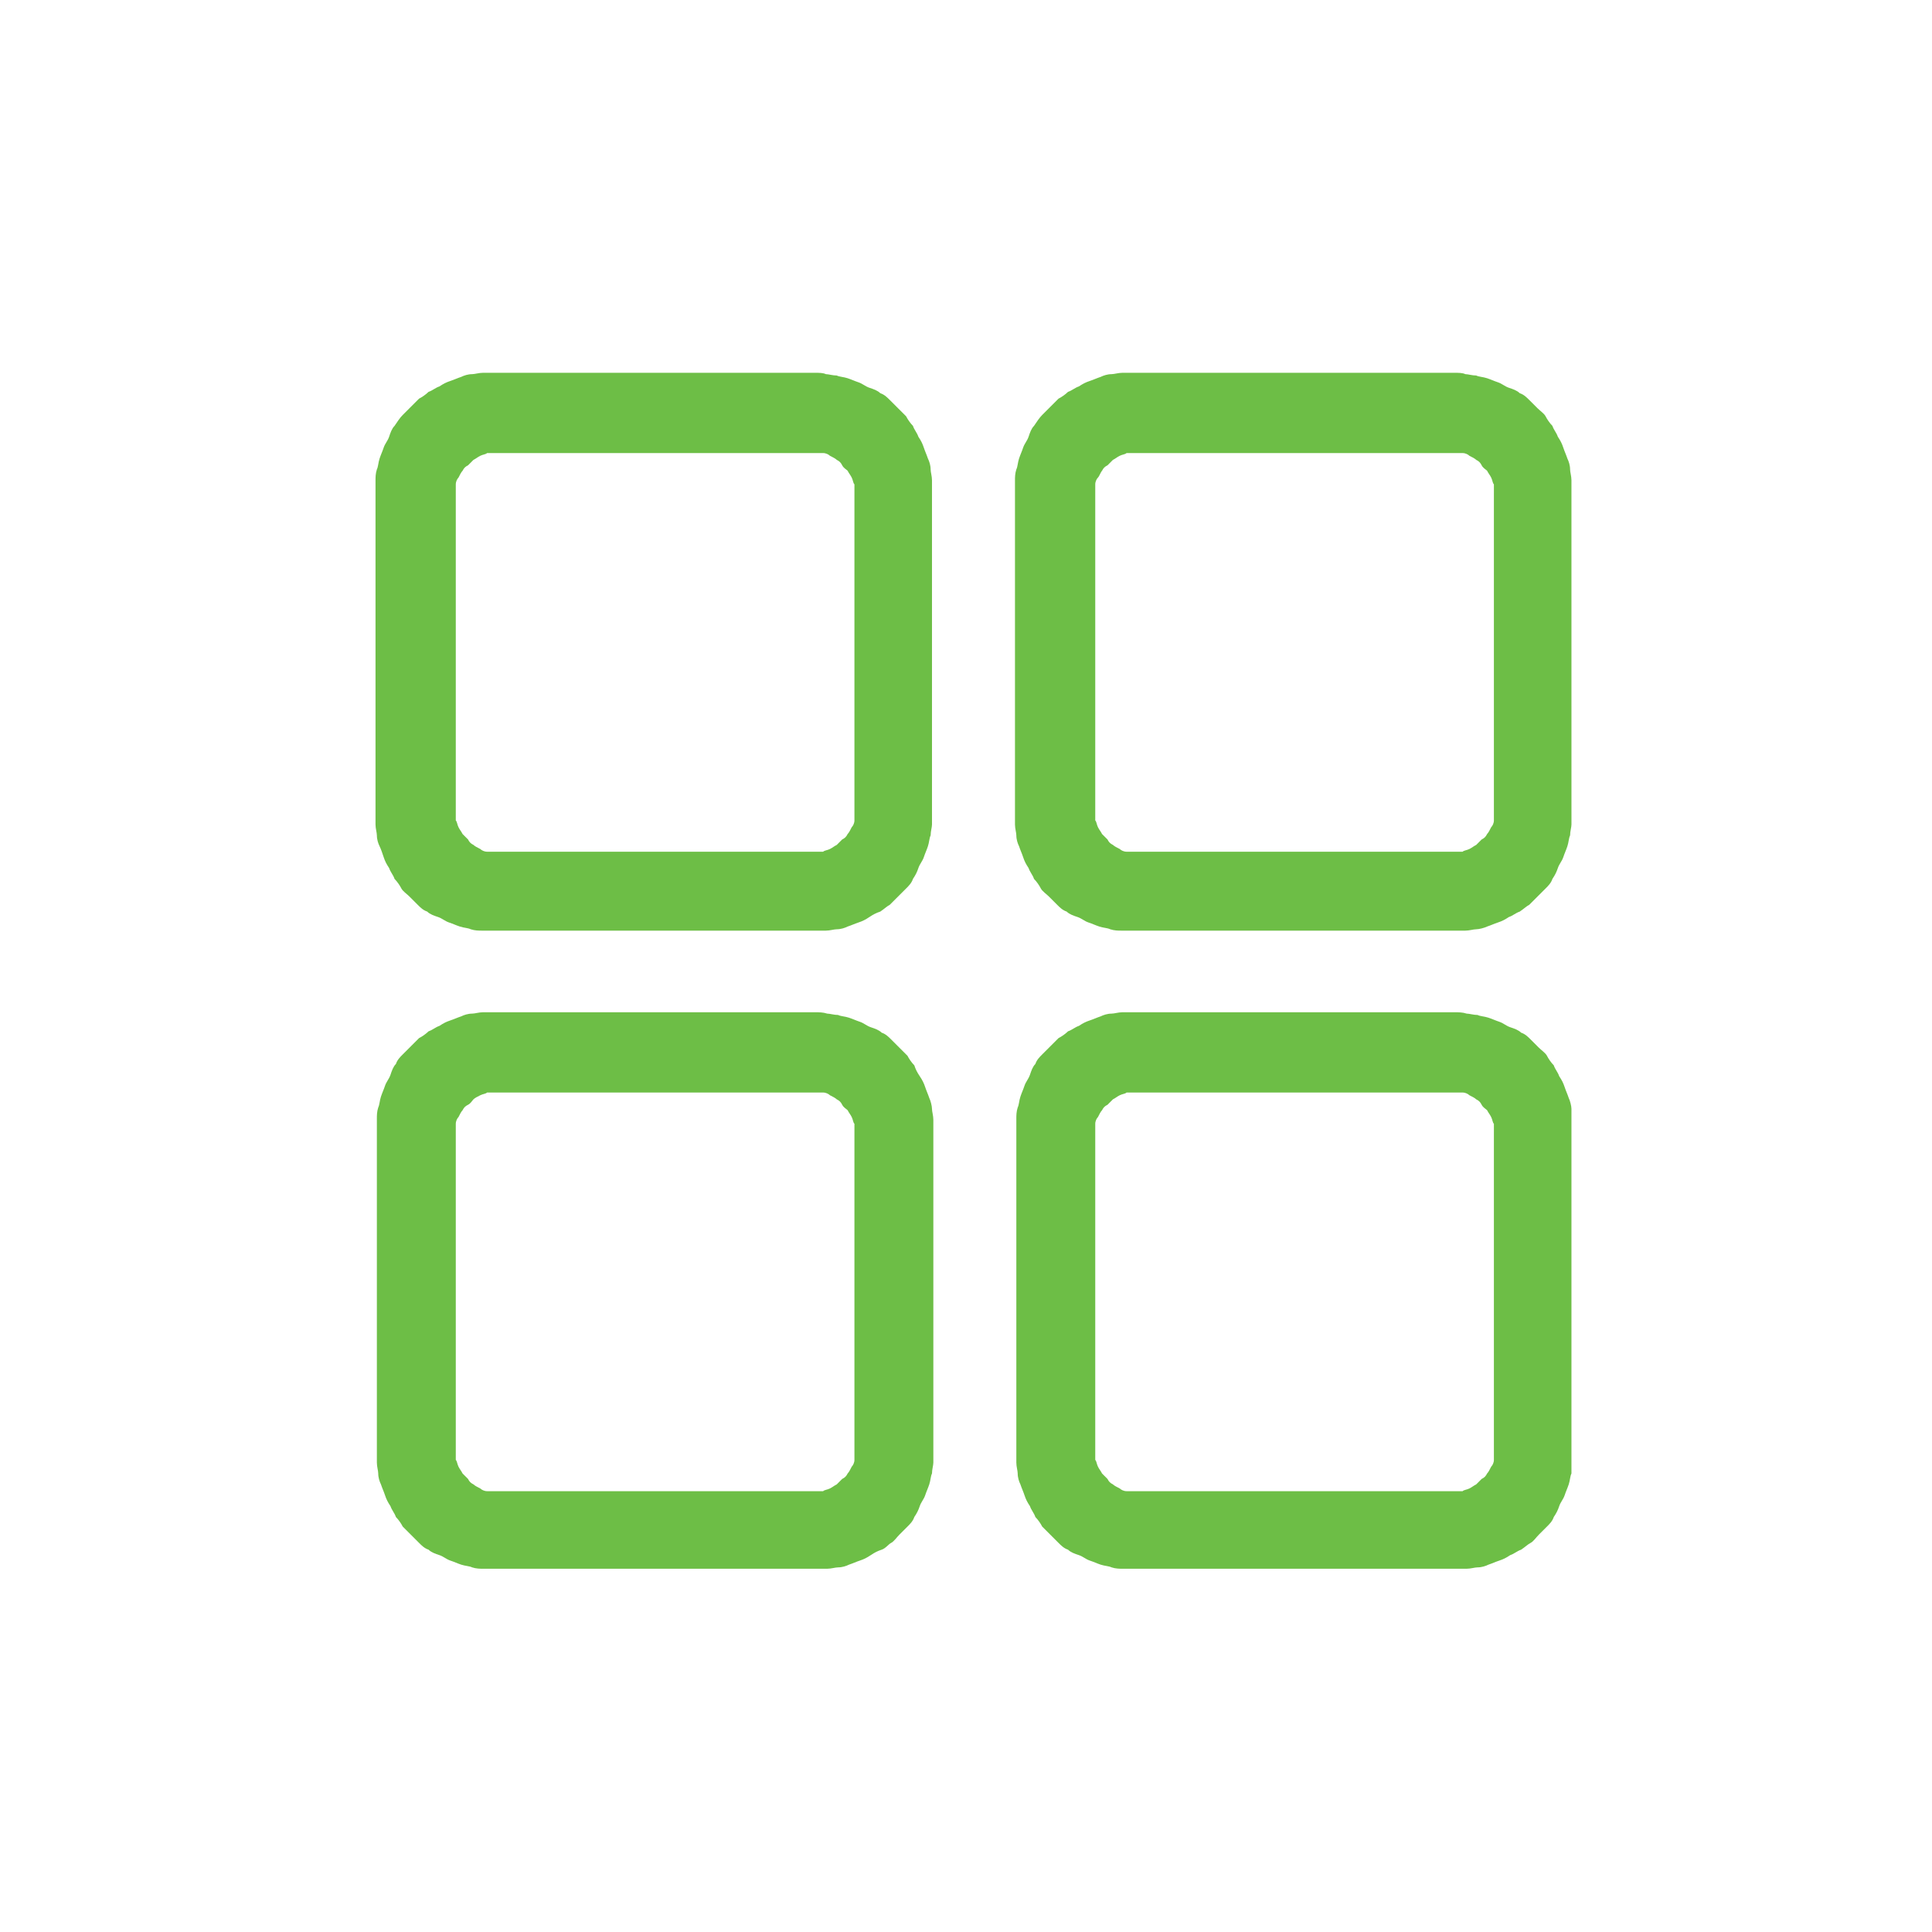
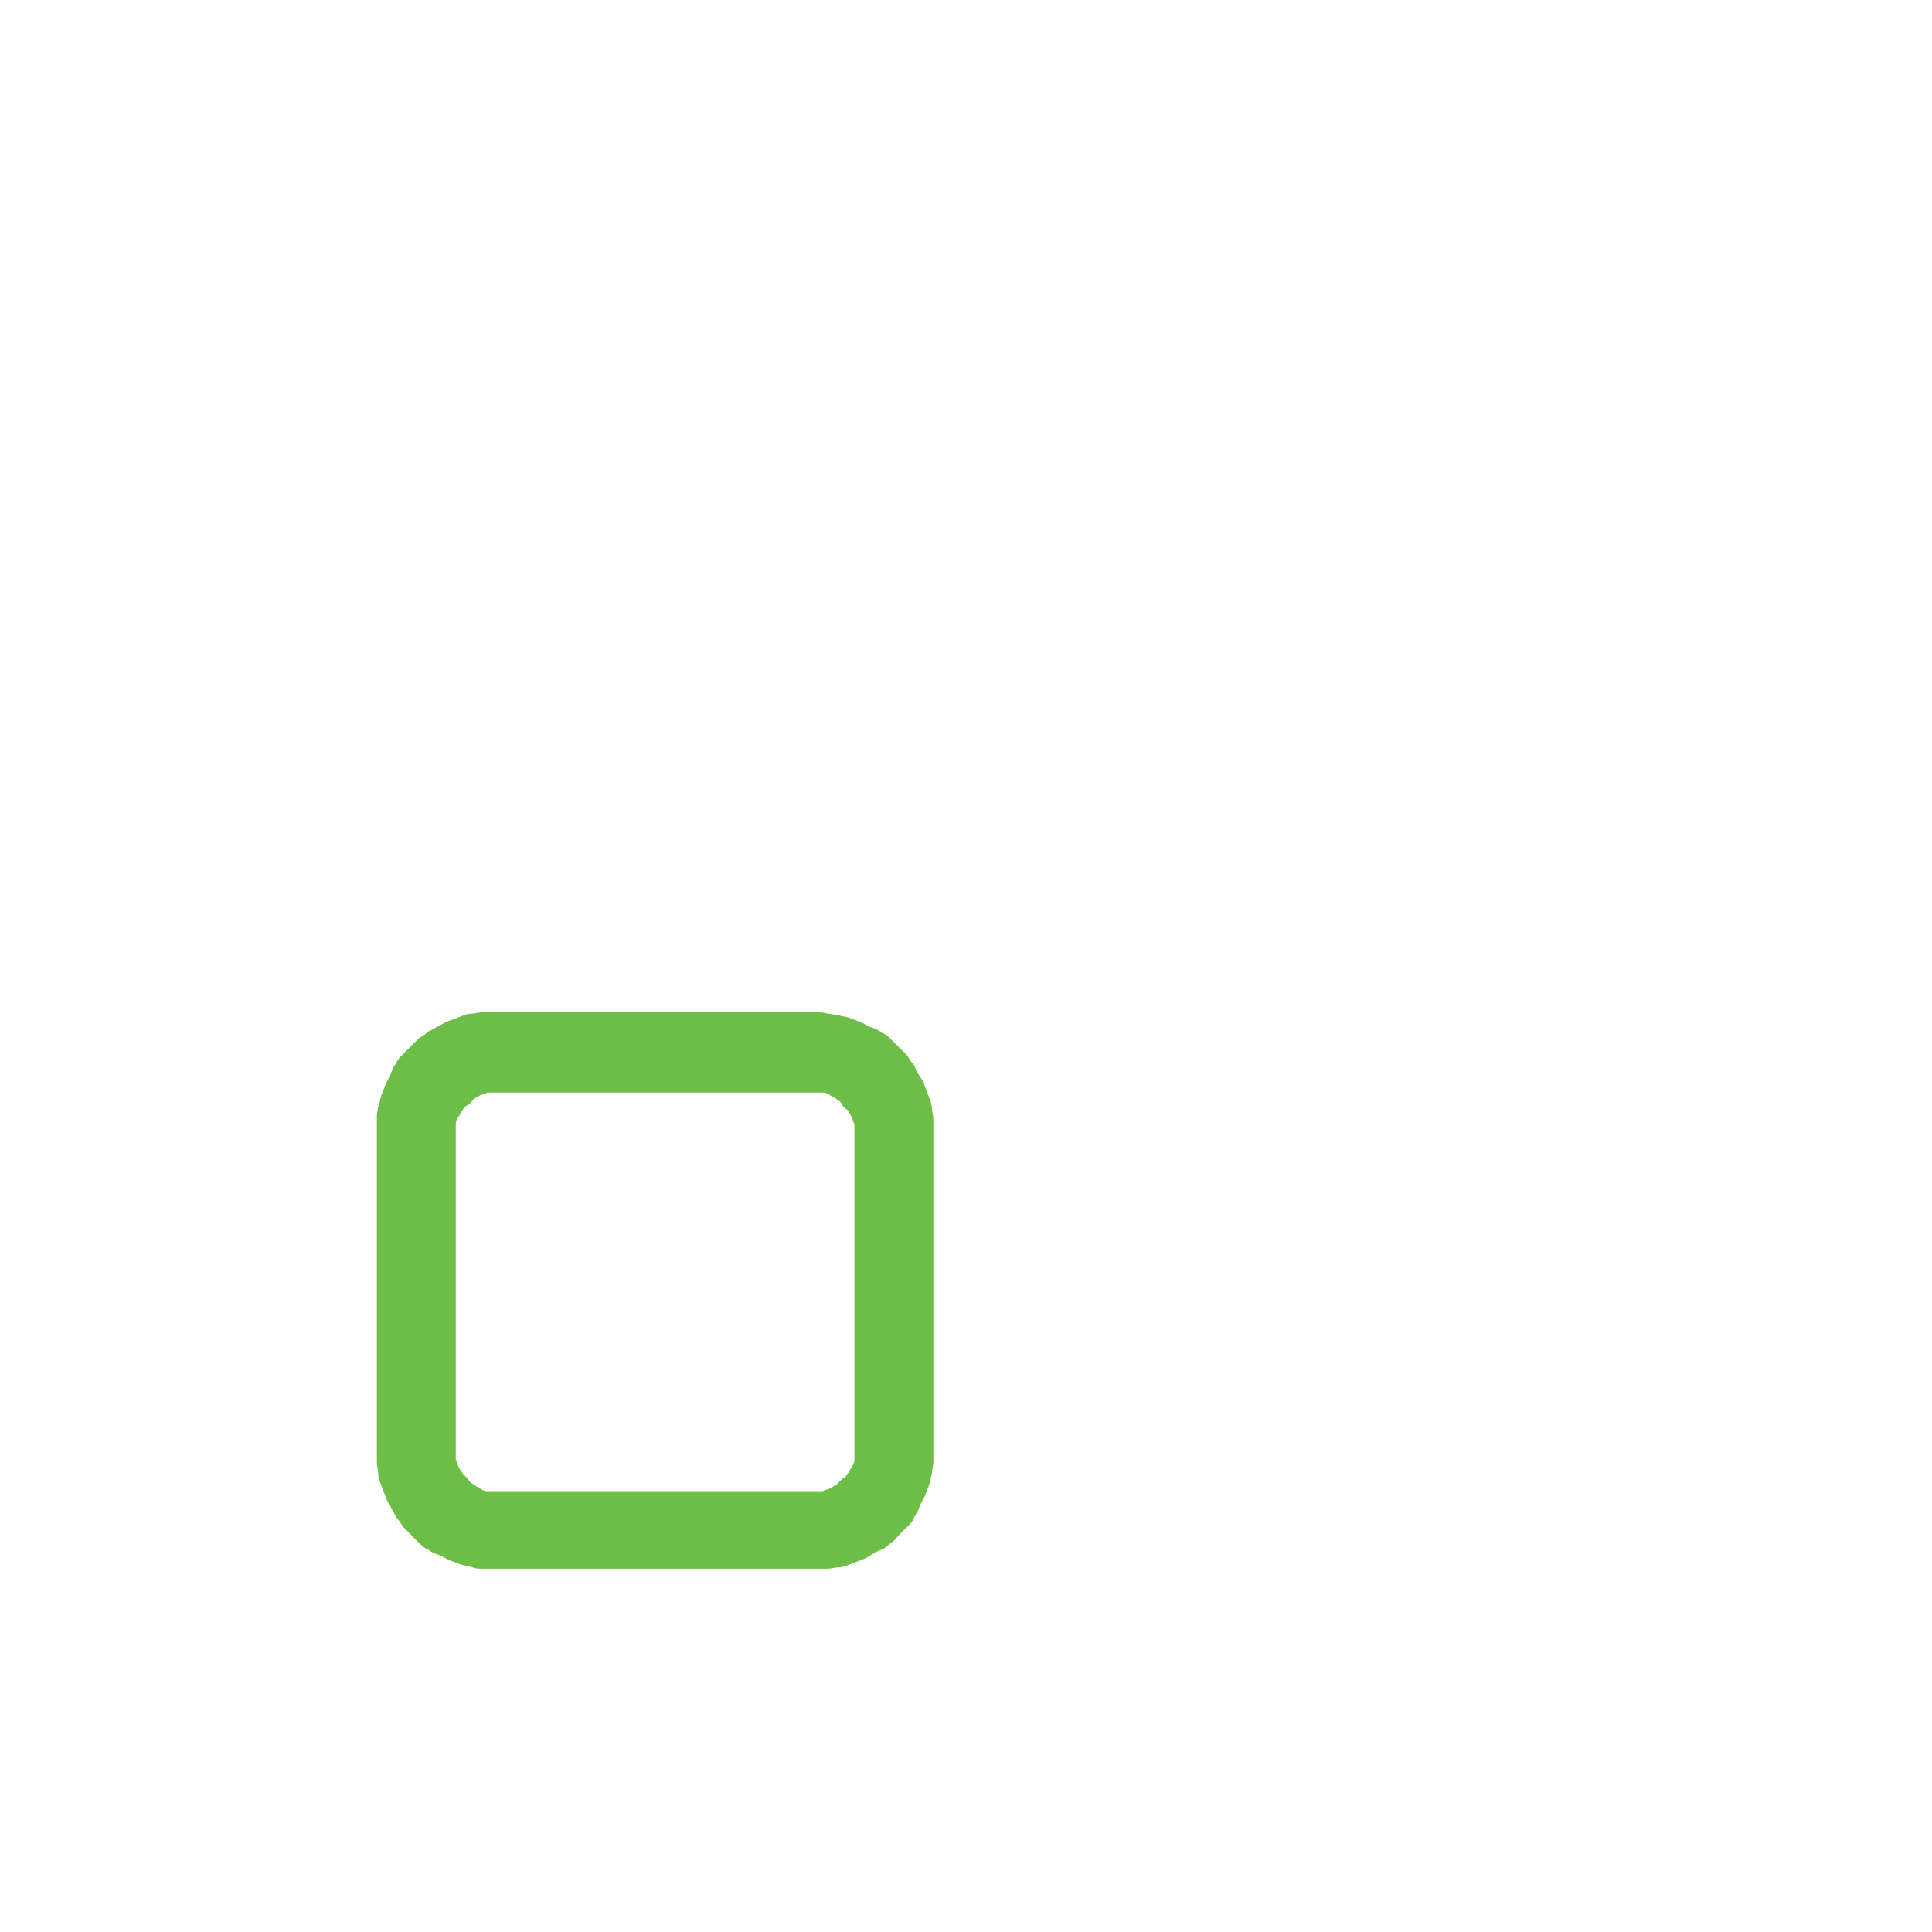
<svg xmlns="http://www.w3.org/2000/svg" xmlns:xlink="http://www.w3.org/1999/xlink" version="1.1" id="Layer_1" x="0px" y="0px" viewBox="0 0 142 142" style="enable-background:new 0 0 142 142;" xml:space="preserve">
  <style type="text/css">
	.st0{clip-path:url(#SVGID_00000100368387580936452810000004215570795489854598_);}
	.st1{fill:#6DBE46;}
	.st2{clip-path:url(#SVGID_00000080910964024953108570000003123162901493646466_);}
	.st3{clip-path:url(#SVGID_00000166658820273525941680000017999703551835178880_);}
	.st4{clip-path:url(#SVGID_00000178185420566252060570000008753196981087864758_);}
</style>
  <g>
    <defs>
-       <rect id="SVGID_1_" x="27.6" y="27.4" width="41.1" height="41.1" />
-     </defs>
+       </defs>
    <clipPath id="SVGID_00000088838893103127775420000003883961887569359007_">
      <use xlink:href="#SVGID_1_" style="overflow:visible;" />
    </clipPath>
    <g style="clip-path:url(#SVGID_00000088838893103127775420000003883961887569359007_);">
      <path class="st1" d="M59.9,27.4H36.4c-0.3,0-0.6,0-0.9,0c-0.3,0-0.6,0.1-0.8,0.1c-0.3,0-0.6,0.1-0.8,0.2c-0.3,0.1-0.5,0.2-0.8,0.3    c-0.3,0.1-0.5,0.2-0.8,0.4c-0.3,0.1-0.5,0.3-0.8,0.4c-0.2,0.2-0.5,0.4-0.7,0.5c-0.2,0.2-0.4,0.4-0.6,0.6c-0.2,0.2-0.4,0.4-0.6,0.6    S29.2,31,29,31.3c-0.2,0.2-0.3,0.5-0.4,0.8c-0.1,0.3-0.3,0.5-0.4,0.8c-0.1,0.3-0.2,0.5-0.3,0.8c-0.1,0.3-0.1,0.6-0.2,0.8    c-0.1,0.3-0.1,0.6-0.1,0.8c0,0.3,0,0.6,0,0.9v23.5c0,0.3,0,0.6,0,0.9c0,0.3,0.1,0.6,0.1,0.8c0,0.3,0.1,0.6,0.2,0.8    s0.2,0.5,0.3,0.8c0.1,0.3,0.2,0.5,0.4,0.8c0.1,0.3,0.3,0.5,0.4,0.8c0.2,0.2,0.4,0.5,0.5,0.7s0.4,0.4,0.6,0.6    c0.2,0.2,0.4,0.4,0.6,0.6c0.2,0.2,0.4,0.4,0.7,0.5c0.2,0.2,0.5,0.3,0.8,0.4c0.3,0.1,0.5,0.3,0.8,0.4c0.3,0.1,0.5,0.2,0.8,0.3    c0.3,0.1,0.6,0.1,0.8,0.2c0.3,0.1,0.6,0.1,0.8,0.1c0.3,0,0.6,0,0.9,0h23.5c0.3,0,0.6,0,0.9,0c0.3,0,0.6-0.1,0.8-0.1    c0.3,0,0.6-0.1,0.8-0.2c0.3-0.1,0.5-0.2,0.8-0.3s0.5-0.2,0.8-0.4s0.5-0.3,0.8-0.4c0.3-0.2,0.5-0.4,0.7-0.5    c0.2-0.2,0.4-0.4,0.6-0.6c0.2-0.2,0.4-0.4,0.6-0.6c0.2-0.2,0.4-0.4,0.5-0.7c0.2-0.3,0.3-0.5,0.4-0.8c0.1-0.3,0.3-0.5,0.4-0.8    s0.2-0.5,0.3-0.8c0.1-0.3,0.1-0.6,0.2-0.8c0-0.3,0.1-0.6,0.1-0.8c0-0.3,0-0.6,0-0.9V36.2c0-0.3,0-0.6,0-0.9c0-0.3-0.1-0.6-0.1-0.8    c0-0.3-0.1-0.6-0.2-0.8c-0.1-0.3-0.2-0.5-0.3-0.8c-0.1-0.3-0.2-0.5-0.4-0.8c-0.1-0.3-0.3-0.5-0.4-0.8c-0.2-0.2-0.4-0.5-0.5-0.7    c-0.2-0.2-0.4-0.4-0.6-0.6c-0.2-0.2-0.4-0.4-0.6-0.6c-0.2-0.2-0.4-0.4-0.7-0.5c-0.2-0.2-0.5-0.3-0.8-0.4c-0.3-0.1-0.5-0.3-0.8-0.4    s-0.5-0.2-0.8-0.3s-0.6-0.1-0.8-0.2c-0.3,0-0.6-0.1-0.8-0.1C60.5,27.4,60.2,27.4,59.9,27.4z M62.8,59.7c0,0,0,0.4,0,0.6    c0,0.2-0.1,0.4-0.2,0.5c-0.1,0.2-0.2,0.4-0.3,0.5c-0.1,0.2-0.2,0.3-0.4,0.4c-0.1,0.1-0.3,0.3-0.4,0.4c-0.2,0.1-0.3,0.2-0.5,0.3    c-0.2,0.1-0.4,0.1-0.5,0.2c-0.2,0-0.4,0-0.6,0H36.4c0,0-0.4,0-0.6,0c-0.2,0-0.4-0.1-0.5-0.2c-0.2-0.1-0.4-0.2-0.5-0.3    c-0.2-0.1-0.3-0.2-0.4-0.4c-0.1-0.1-0.3-0.3-0.4-0.4c-0.1-0.2-0.2-0.3-0.3-0.5c-0.1-0.2-0.1-0.4-0.2-0.5c0-0.2,0-0.4,0-0.6V36.2    c0,0,0-0.4,0-0.6s0.1-0.4,0.2-0.5c0.1-0.2,0.2-0.4,0.3-0.5c0.1-0.2,0.2-0.3,0.4-0.4c0.1-0.1,0.3-0.3,0.4-0.4    c0.2-0.1,0.3-0.2,0.5-0.3c0.2-0.1,0.4-0.1,0.5-0.2c0.2,0,0.4,0,0.6,0h23.5c0,0,0.4,0,0.6,0c0.2,0,0.4,0.1,0.5,0.2    c0.2,0.1,0.4,0.2,0.5,0.3c0.2,0.1,0.3,0.2,0.4,0.4s0.3,0.3,0.4,0.4c0.1,0.2,0.2,0.3,0.3,0.5s0.1,0.4,0.2,0.5c0,0.2,0,0.4,0,0.6    L62.8,59.7L62.8,59.7z" />
    </g>
  </g>
  <g>
    <defs>
-       <rect id="SVGID_00000042008669273683519170000003799910536156534919_" x="74.2" y="27.4" width="41.3" height="41.1" />
-     </defs>
+       </defs>
    <clipPath id="SVGID_00000033362557138063621970000001289121683072805514_">
      <use xlink:href="#SVGID_00000042008669273683519170000003799910536156534919_" style="overflow:visible;" />
    </clipPath>
    <g style="clip-path:url(#SVGID_00000033362557138063621970000001289121683072805514_);">
-       <path class="st1" d="M106.9,27.4H83.4c-0.3,0-0.6,0-0.9,0c-0.3,0-0.6,0.1-0.8,0.1c-0.3,0-0.6,0.1-0.8,0.2    c-0.3,0.1-0.5,0.2-0.8,0.3c-0.3,0.1-0.5,0.2-0.8,0.4c-0.3,0.1-0.5,0.3-0.8,0.4c-0.2,0.2-0.5,0.4-0.7,0.5c-0.2,0.2-0.4,0.4-0.6,0.6    c-0.2,0.2-0.4,0.4-0.6,0.6S76.2,31,76,31.3c-0.2,0.2-0.3,0.5-0.4,0.8c-0.1,0.3-0.3,0.5-0.4,0.8c-0.1,0.3-0.2,0.5-0.3,0.8    c-0.1,0.3-0.1,0.6-0.2,0.8c-0.1,0.3-0.1,0.6-0.1,0.8c0,0.3,0,0.6,0,0.9v23.5c0,0.3,0,0.6,0,0.9c0,0.3,0.1,0.6,0.1,0.8    c0,0.3,0.1,0.6,0.2,0.8c0.1,0.3,0.2,0.5,0.3,0.8c0.1,0.3,0.2,0.5,0.4,0.8c0.1,0.3,0.3,0.5,0.4,0.8c0.2,0.2,0.4,0.5,0.5,0.7    s0.4,0.4,0.6,0.6c0.2,0.2,0.4,0.4,0.6,0.6c0.2,0.2,0.4,0.4,0.7,0.5c0.2,0.2,0.5,0.3,0.8,0.4c0.3,0.1,0.5,0.3,0.8,0.4    s0.5,0.2,0.8,0.3c0.3,0.1,0.6,0.1,0.8,0.2c0.3,0.1,0.6,0.1,0.8,0.1c0.3,0,0.6,0,0.9,0h23.5c0.3,0,0.6,0,0.9,0    c0.3,0,0.6-0.1,0.8-0.1s0.6-0.1,0.8-0.2c0.3-0.1,0.5-0.2,0.8-0.3s0.5-0.2,0.8-0.4c0.3-0.1,0.5-0.3,0.8-0.4    c0.3-0.2,0.5-0.4,0.7-0.5c0.2-0.2,0.4-0.4,0.6-0.6c0.2-0.2,0.4-0.4,0.6-0.6c0.2-0.2,0.4-0.4,0.5-0.7c0.2-0.3,0.3-0.5,0.4-0.8    c0.1-0.3,0.3-0.5,0.4-0.8c0.1-0.3,0.2-0.5,0.3-0.8c0.1-0.3,0.1-0.6,0.2-0.8c0-0.3,0.1-0.6,0.1-0.8c0-0.3,0-0.6,0-0.9V36.2    c0-0.3,0-0.6,0-0.9c0-0.3-0.1-0.6-0.1-0.8c0-0.3-0.1-0.6-0.2-0.8c-0.1-0.3-0.2-0.5-0.3-0.8c-0.1-0.3-0.2-0.5-0.4-0.8    c-0.1-0.3-0.3-0.5-0.4-0.8c-0.2-0.2-0.4-0.5-0.5-0.7s-0.4-0.4-0.6-0.6c-0.2-0.2-0.4-0.4-0.6-0.6c-0.2-0.2-0.4-0.4-0.7-0.5    c-0.2-0.2-0.5-0.3-0.8-0.4c-0.3-0.1-0.5-0.3-0.8-0.4s-0.5-0.2-0.8-0.3c-0.3-0.1-0.6-0.1-0.8-0.2c-0.3,0-0.6-0.1-0.8-0.1    C107.5,27.4,107.2,27.4,106.9,27.4z M109.8,59.7c0,0,0,0.4,0,0.6c0,0.2-0.1,0.4-0.2,0.5c-0.1,0.2-0.2,0.4-0.3,0.5    c-0.1,0.2-0.2,0.3-0.4,0.4c-0.1,0.1-0.3,0.3-0.4,0.4c-0.2,0.1-0.3,0.2-0.5,0.3c-0.2,0.1-0.4,0.1-0.5,0.2c-0.2,0-0.4,0-0.6,0H83.4    c0,0-0.4,0-0.6,0c-0.2,0-0.4-0.1-0.5-0.2c-0.2-0.1-0.4-0.2-0.5-0.3c-0.2-0.1-0.3-0.2-0.4-0.4c-0.1-0.1-0.3-0.3-0.4-0.4    c-0.1-0.2-0.2-0.3-0.3-0.5c-0.1-0.2-0.1-0.4-0.2-0.5c0-0.2,0-0.4,0-0.6V36.2c0,0,0-0.4,0-0.6s0.1-0.4,0.2-0.5s0.2-0.4,0.3-0.5    c0.1-0.2,0.2-0.3,0.4-0.4c0.1-0.1,0.3-0.3,0.4-0.4c0.2-0.1,0.3-0.2,0.5-0.3c0.2-0.1,0.4-0.1,0.5-0.2c0.2,0,0.4,0,0.6,0h23.5    c0,0,0.4,0,0.6,0c0.2,0,0.4,0.1,0.5,0.2c0.2,0.1,0.4,0.2,0.5,0.3c0.2,0.1,0.3,0.2,0.4,0.4s0.3,0.3,0.4,0.4    c0.1,0.2,0.2,0.3,0.3,0.5c0.1,0.2,0.1,0.4,0.2,0.5c0,0.2,0,0.4,0,0.6C109.8,36.2,109.8,59.7,109.8,59.7z" />
-     </g>
+       </g>
  </g>
  <g>
    <defs>
      <rect id="SVGID_00000081623557353097454800000002281518368381619841_" x="27.6" y="74.2" width="41.1" height="41.3" />
    </defs>
    <clipPath id="SVGID_00000132069060000848999720000004261215059810586801_">
      <use xlink:href="#SVGID_00000081623557353097454800000002281518368381619841_" style="overflow:visible;" />
    </clipPath>
    <g style="clip-path:url(#SVGID_00000132069060000848999720000004261215059810586801_);">
      <path class="st1" d="M59.9,74.4H36.4c-0.3,0-0.6,0-0.9,0c-0.3,0-0.6,0.1-0.8,0.1c-0.3,0-0.6,0.1-0.8,0.2c-0.3,0.1-0.5,0.2-0.8,0.3    c-0.3,0.1-0.5,0.2-0.8,0.4c-0.3,0.1-0.5,0.3-0.8,0.4c-0.2,0.2-0.5,0.4-0.7,0.5c-0.2,0.2-0.4,0.4-0.6,0.6c-0.2,0.2-0.4,0.4-0.6,0.6    c-0.2,0.2-0.4,0.4-0.5,0.7c-0.2,0.2-0.3,0.5-0.4,0.8s-0.3,0.5-0.4,0.8s-0.2,0.5-0.3,0.8s-0.1,0.6-0.2,0.8    c-0.1,0.3-0.1,0.6-0.1,0.8c0,0.3,0,0.6,0,0.9v23.5c0,0.3,0,0.6,0,0.9c0,0.3,0.1,0.6,0.1,0.8c0,0.3,0.1,0.6,0.2,0.8    c0.1,0.3,0.2,0.5,0.3,0.8c0.1,0.3,0.2,0.5,0.4,0.8c0.1,0.3,0.3,0.5,0.4,0.8c0.2,0.2,0.4,0.5,0.5,0.7c0.2,0.2,0.4,0.4,0.6,0.6    s0.4,0.4,0.6,0.6c0.2,0.2,0.4,0.4,0.7,0.5c0.2,0.2,0.5,0.3,0.8,0.4c0.3,0.1,0.5,0.3,0.8,0.4c0.3,0.1,0.5,0.2,0.8,0.3    c0.3,0.1,0.6,0.1,0.8,0.2c0.3,0.1,0.6,0.1,0.8,0.1c0.3,0,0.6,0,0.9,0h23.5c0.3,0,0.6,0,0.9,0c0.3,0,0.6-0.1,0.8-0.1    c0.3,0,0.6-0.1,0.8-0.2c0.3-0.1,0.5-0.2,0.8-0.3s0.5-0.2,0.8-0.4s0.5-0.3,0.8-0.4s0.5-0.4,0.7-0.5s0.4-0.4,0.6-0.6    c0.2-0.2,0.4-0.4,0.6-0.6c0.2-0.2,0.4-0.4,0.5-0.7c0.2-0.3,0.3-0.5,0.4-0.8c0.1-0.3,0.3-0.5,0.4-0.8c0.1-0.3,0.2-0.5,0.3-0.8    c0.1-0.3,0.1-0.6,0.2-0.8c0-0.3,0.1-0.6,0.1-0.8c0-0.3,0-0.6,0-0.9V83.2c0-0.3,0-0.6,0-0.9c0-0.3-0.1-0.6-0.1-0.8    s-0.1-0.6-0.2-0.8c-0.1-0.3-0.2-0.5-0.3-0.8s-0.2-0.5-0.4-0.8s-0.3-0.5-0.4-0.8c-0.2-0.2-0.4-0.5-0.5-0.7    c-0.2-0.2-0.4-0.4-0.6-0.6c-0.2-0.2-0.4-0.4-0.6-0.6c-0.2-0.2-0.4-0.4-0.7-0.5c-0.2-0.2-0.5-0.3-0.8-0.4s-0.5-0.3-0.8-0.4    s-0.5-0.2-0.8-0.3c-0.3-0.1-0.6-0.1-0.8-0.2c-0.3,0-0.6-0.1-0.8-0.1C60.5,74.4,60.2,74.4,59.9,74.4z M62.8,106.7c0,0,0,0.4,0,0.6    c0,0.2-0.1,0.4-0.2,0.5c-0.1,0.2-0.2,0.4-0.3,0.5c-0.1,0.2-0.2,0.3-0.4,0.4c-0.1,0.1-0.3,0.3-0.4,0.4c-0.2,0.1-0.3,0.2-0.5,0.3    c-0.2,0.1-0.4,0.1-0.5,0.2c-0.2,0-0.4,0-0.6,0H36.4c0,0-0.4,0-0.6,0c-0.2,0-0.4-0.1-0.5-0.2c-0.2-0.1-0.4-0.2-0.5-0.3    c-0.2-0.1-0.3-0.2-0.4-0.4c-0.1-0.1-0.3-0.3-0.4-0.4c-0.1-0.2-0.2-0.3-0.3-0.5c-0.1-0.2-0.1-0.4-0.2-0.5c0-0.2,0-0.4,0-0.6V83.2    c0,0,0-0.4,0-0.6c0-0.2,0.1-0.4,0.2-0.5c0.1-0.2,0.2-0.4,0.3-0.5c0.1-0.2,0.2-0.3,0.4-0.4s0.3-0.3,0.4-0.4s0.3-0.2,0.5-0.3    c0.2-0.1,0.4-0.1,0.5-0.2c0.2,0,0.4,0,0.6,0h23.5c0,0,0.4,0,0.6,0c0.2,0,0.4,0.1,0.5,0.2c0.2,0.1,0.4,0.2,0.5,0.3    c0.2,0.1,0.3,0.2,0.4,0.4s0.3,0.3,0.4,0.4c0.1,0.2,0.2,0.3,0.3,0.5c0.1,0.2,0.1,0.4,0.2,0.5c0,0.2,0,0.4,0,0.6L62.8,106.7    L62.8,106.7z" />
    </g>
  </g>
  <g>
    <defs>
      <rect id="SVGID_00000058559135828196579490000011136173924226115719_" x="74.2" y="74.2" width="41.3" height="41.3" />
    </defs>
    <clipPath id="SVGID_00000162329465869753425910000007237770789322916001_">
      <use xlink:href="#SVGID_00000058559135828196579490000011136173924226115719_" style="overflow:visible;" />
    </clipPath>
    <g style="clip-path:url(#SVGID_00000162329465869753425910000007237770789322916001_);">
-       <path class="st1" d="M106.9,74.4H83.4c-0.3,0-0.6,0-0.9,0c-0.3,0-0.6,0.1-0.8,0.1c-0.3,0-0.6,0.1-0.8,0.2    c-0.3,0.1-0.5,0.2-0.8,0.3c-0.3,0.1-0.5,0.2-0.8,0.4c-0.3,0.1-0.5,0.3-0.8,0.4c-0.2,0.2-0.5,0.4-0.7,0.5c-0.2,0.2-0.4,0.4-0.6,0.6    c-0.2,0.2-0.4,0.4-0.6,0.6c-0.2,0.2-0.4,0.4-0.5,0.7c-0.2,0.2-0.3,0.5-0.4,0.8c-0.1,0.3-0.3,0.5-0.4,0.8s-0.2,0.5-0.3,0.8    s-0.1,0.6-0.2,0.8c-0.1,0.3-0.1,0.6-0.1,0.8c0,0.3,0,0.6,0,0.9v23.5c0,0.3,0,0.6,0,0.9c0,0.3,0.1,0.6,0.1,0.8    c0,0.3,0.1,0.6,0.2,0.8c0.1,0.3,0.2,0.5,0.3,0.8c0.1,0.3,0.2,0.5,0.4,0.8c0.1,0.3,0.3,0.5,0.4,0.8c0.2,0.2,0.4,0.5,0.5,0.7    c0.2,0.2,0.4,0.4,0.6,0.6c0.2,0.2,0.4,0.4,0.6,0.6c0.2,0.2,0.4,0.4,0.7,0.5c0.2,0.2,0.5,0.3,0.8,0.4s0.5,0.3,0.8,0.4    c0.3,0.1,0.5,0.2,0.8,0.3c0.3,0.1,0.6,0.1,0.8,0.2c0.3,0.1,0.6,0.1,0.8,0.1c0.3,0,0.6,0,0.9,0h23.5c0.3,0,0.6,0,0.9,0    c0.3,0,0.6-0.1,0.8-0.1c0.3,0,0.6-0.1,0.8-0.2c0.3-0.1,0.5-0.2,0.8-0.3s0.5-0.2,0.8-0.4c0.3-0.1,0.5-0.3,0.8-0.4    c0.3-0.2,0.5-0.4,0.7-0.5s0.4-0.4,0.6-0.6c0.2-0.2,0.4-0.4,0.6-0.6c0.2-0.2,0.4-0.4,0.5-0.7c0.2-0.3,0.3-0.5,0.4-0.8    c0.1-0.3,0.3-0.5,0.4-0.8c0.1-0.3,0.2-0.5,0.3-0.8c0.1-0.3,0.1-0.6,0.2-0.8c0-0.3,0.1-0.6,0.1-0.8c0-0.3,0-0.6,0-0.9V83.2    c0-0.3,0-0.6,0-0.9c0-0.3-0.1-0.6-0.1-0.8s-0.1-0.6-0.2-0.8c-0.1-0.3-0.2-0.5-0.3-0.8c-0.1-0.3-0.2-0.5-0.4-0.8    c-0.1-0.3-0.3-0.5-0.4-0.8c-0.2-0.2-0.4-0.5-0.5-0.7s-0.4-0.4-0.6-0.6c-0.2-0.2-0.4-0.4-0.6-0.6c-0.2-0.2-0.4-0.4-0.7-0.5    c-0.2-0.2-0.5-0.3-0.8-0.4c-0.3-0.1-0.5-0.3-0.8-0.4s-0.5-0.2-0.8-0.3c-0.3-0.1-0.6-0.1-0.8-0.2c-0.3,0-0.6-0.1-0.8-0.1    C107.5,74.4,107.2,74.4,106.9,74.4z M109.8,106.7c0,0,0,0.4,0,0.6c0,0.2-0.1,0.4-0.2,0.5c-0.1,0.2-0.2,0.4-0.3,0.5    c-0.1,0.2-0.2,0.3-0.4,0.4c-0.1,0.1-0.3,0.3-0.4,0.4c-0.2,0.1-0.3,0.2-0.5,0.3s-0.4,0.1-0.5,0.2c-0.2,0-0.4,0-0.6,0H83.4    c0,0-0.4,0-0.6,0c-0.2,0-0.4-0.1-0.5-0.2c-0.2-0.1-0.4-0.2-0.5-0.3c-0.2-0.1-0.3-0.2-0.4-0.4c-0.1-0.1-0.3-0.3-0.4-0.4    c-0.1-0.2-0.2-0.3-0.3-0.5c-0.1-0.2-0.1-0.4-0.2-0.5c0-0.2,0-0.4,0-0.6V83.2c0,0,0-0.4,0-0.6c0-0.2,0.1-0.4,0.2-0.5    c0.1-0.2,0.2-0.4,0.3-0.5c0.1-0.2,0.2-0.3,0.4-0.4c0.1-0.1,0.3-0.3,0.4-0.4c0.2-0.1,0.3-0.2,0.5-0.3c0.2-0.1,0.4-0.1,0.5-0.2    c0.2,0,0.4,0,0.6,0h23.5c0,0,0.4,0,0.6,0c0.2,0,0.4,0.1,0.5,0.2c0.2,0.1,0.4,0.2,0.5,0.3c0.2,0.1,0.3,0.2,0.4,0.4s0.3,0.3,0.4,0.4    c0.1,0.2,0.2,0.3,0.3,0.5c0.1,0.2,0.1,0.4,0.2,0.5c0,0.2,0,0.4,0,0.6V106.7z" />
-     </g>
+       </g>
  </g>
</svg>